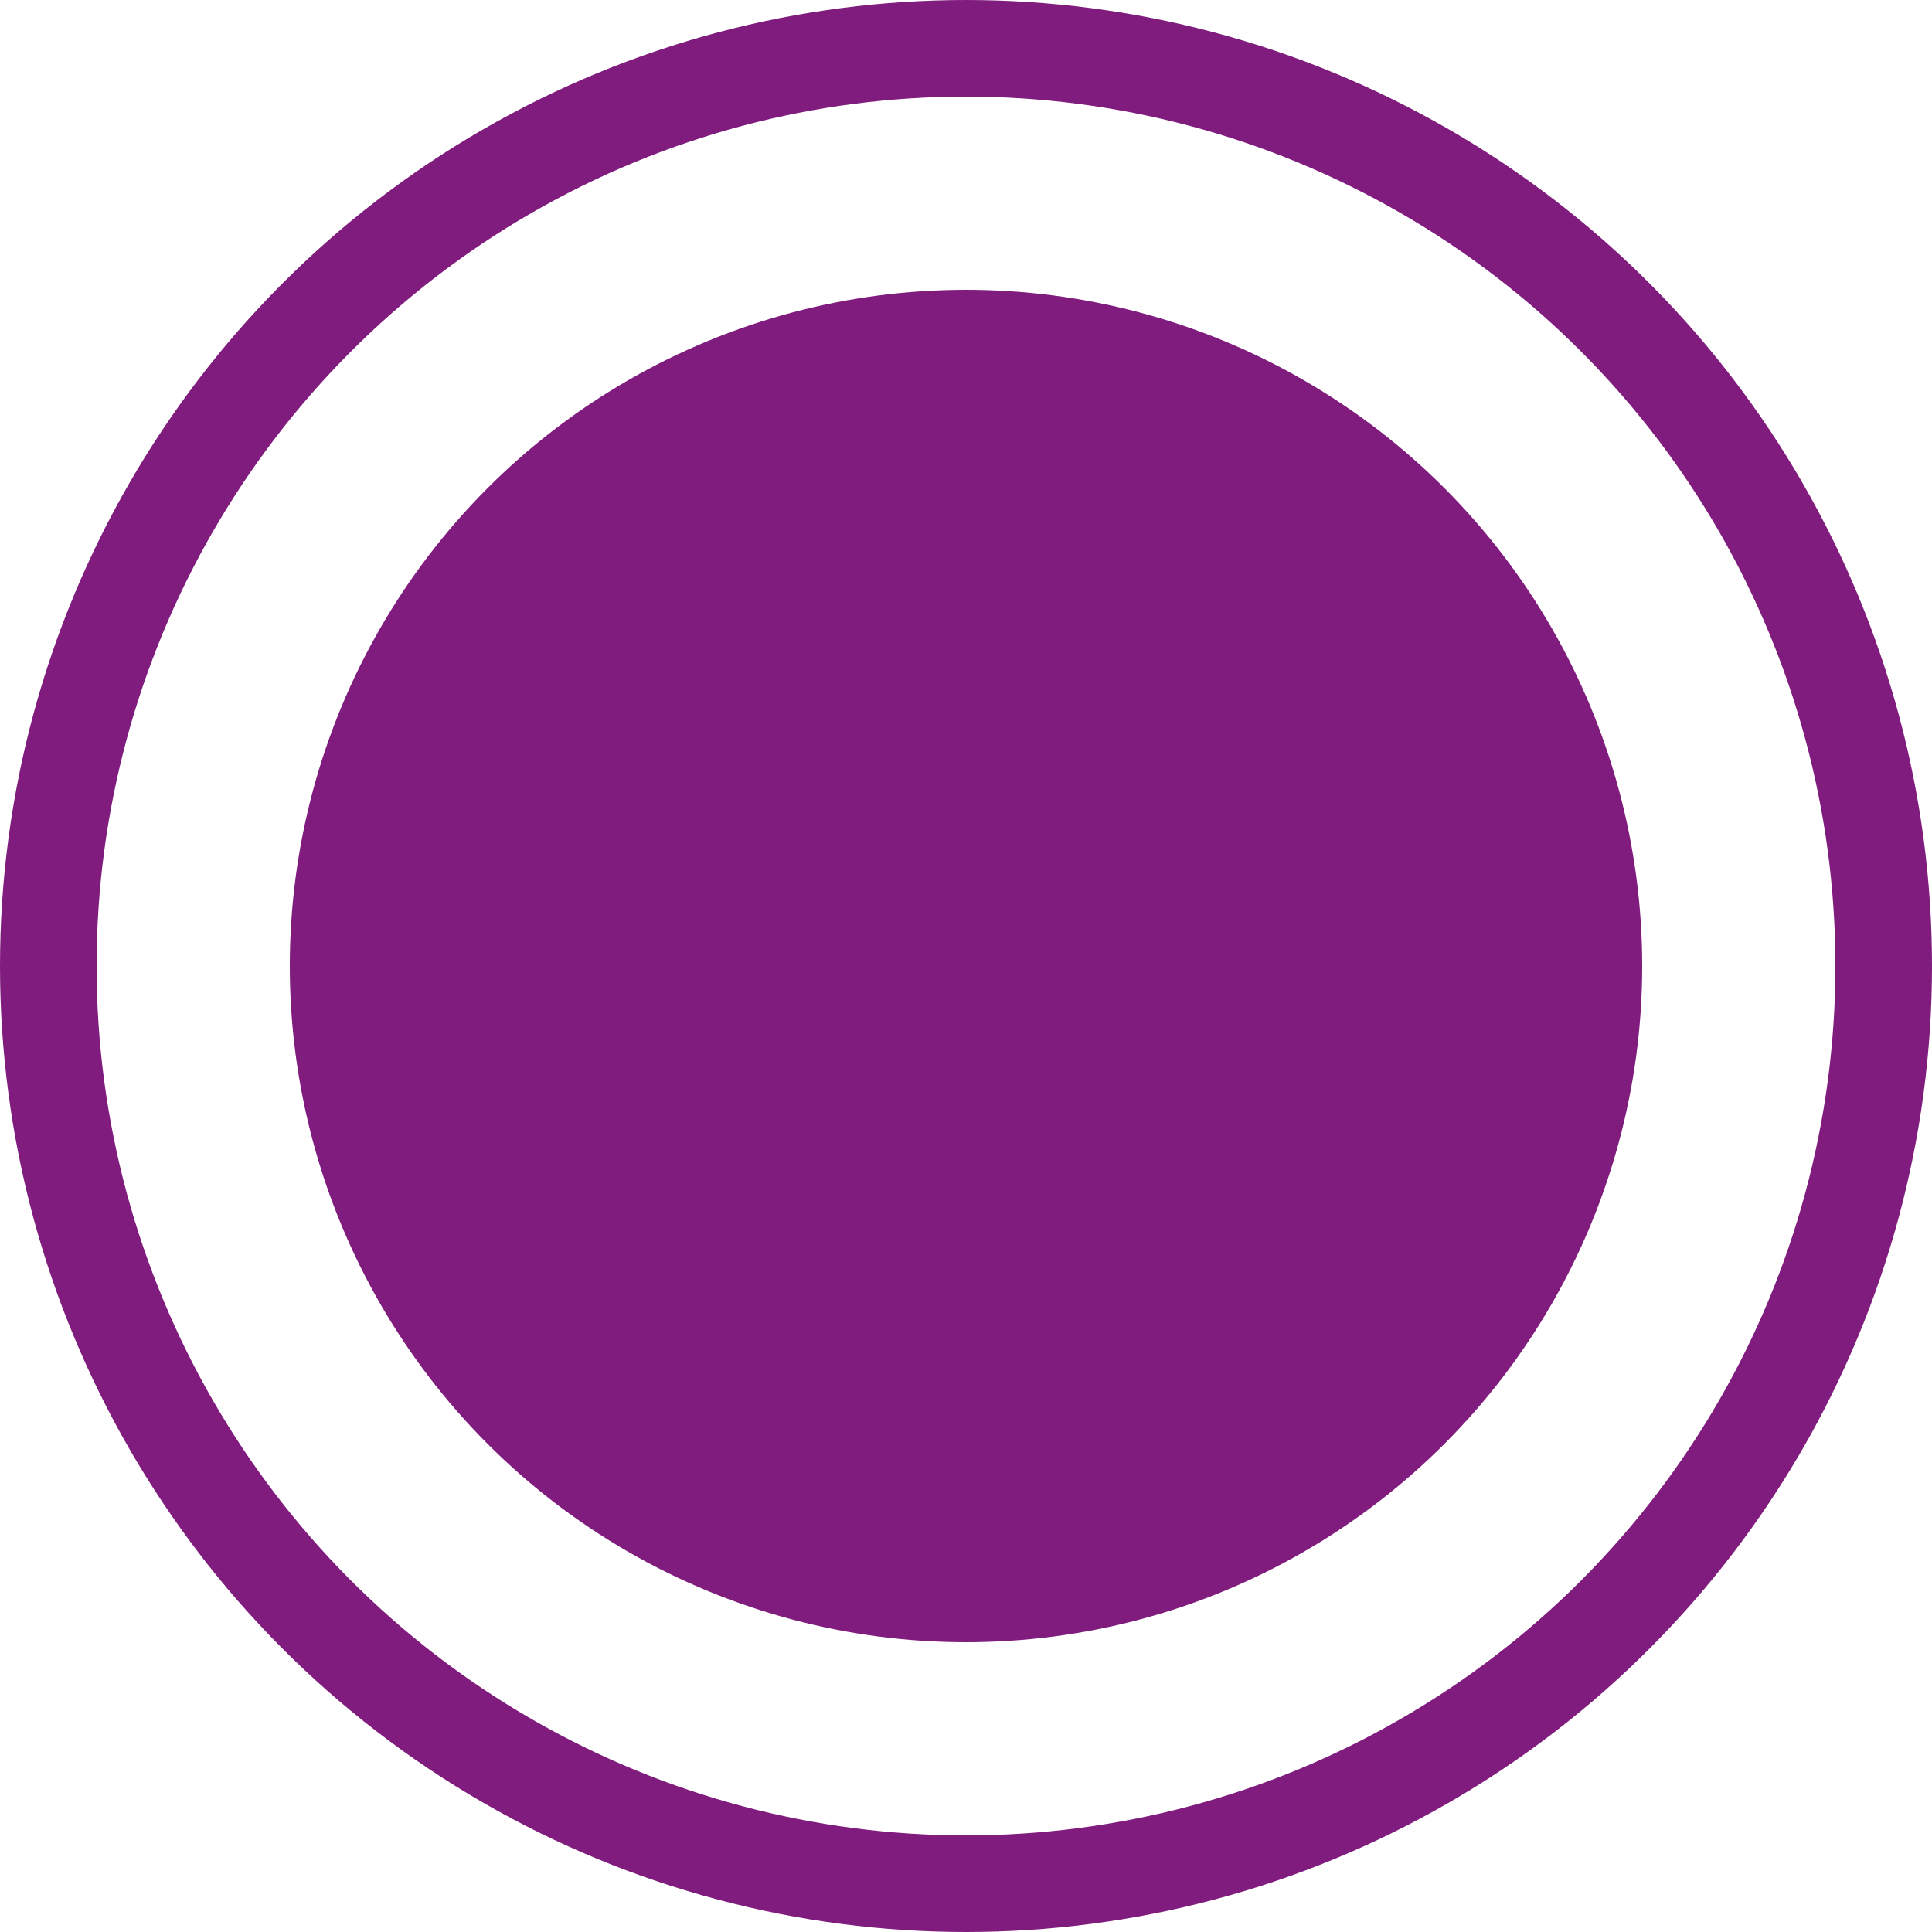
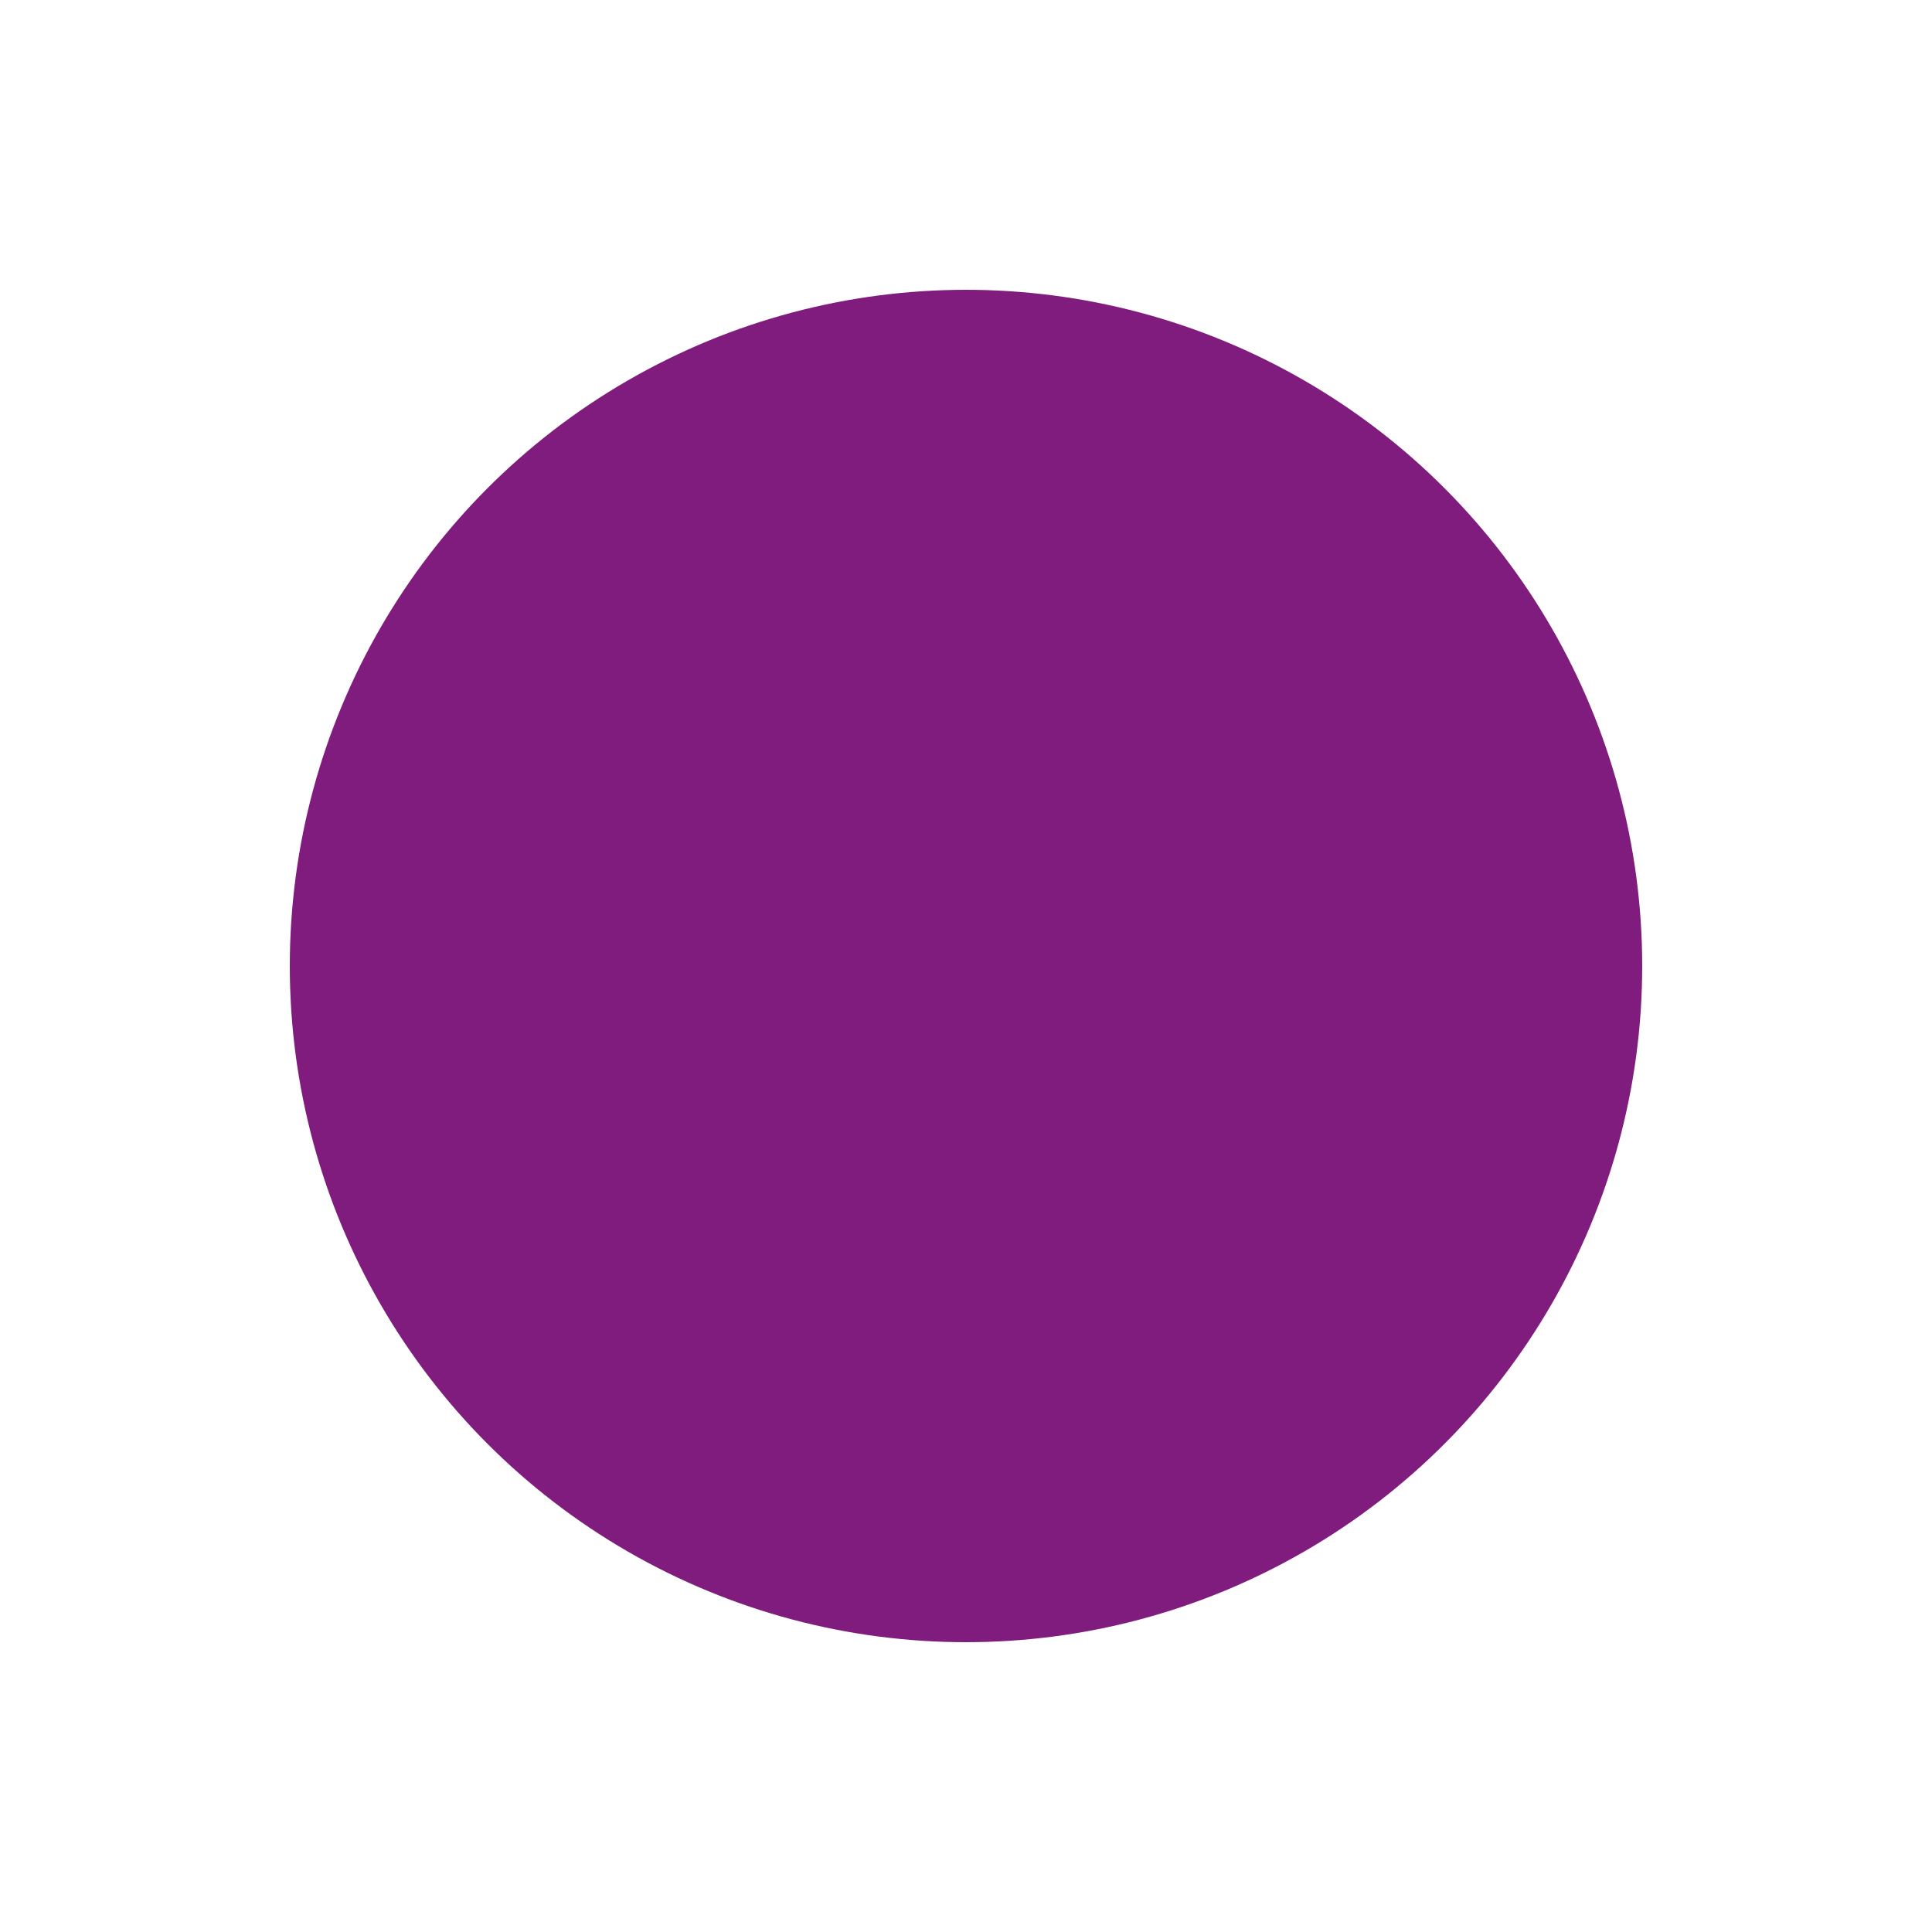
<svg xmlns="http://www.w3.org/2000/svg" width="40" height="40" viewBox="0 0 40 40">
  <g id="Group_6905" data-name="Group 6905" transform="translate(-148 -4870)">
    <g id="Ellipse_1792" data-name="Ellipse 1792" transform="translate(148 4870)" fill="none" stroke="#801c7d" stroke-width="2">
-       <circle cx="20" cy="20" r="20" stroke="none" />
-       <circle cx="20" cy="20" r="19" fill="none" />
-     </g>
+       </g>
    <circle id="Ellipse_1791" data-name="Ellipse 1791" cx="14" cy="14" r="14" transform="translate(154 4876)" fill="#801c7d" />
  </g>
</svg>